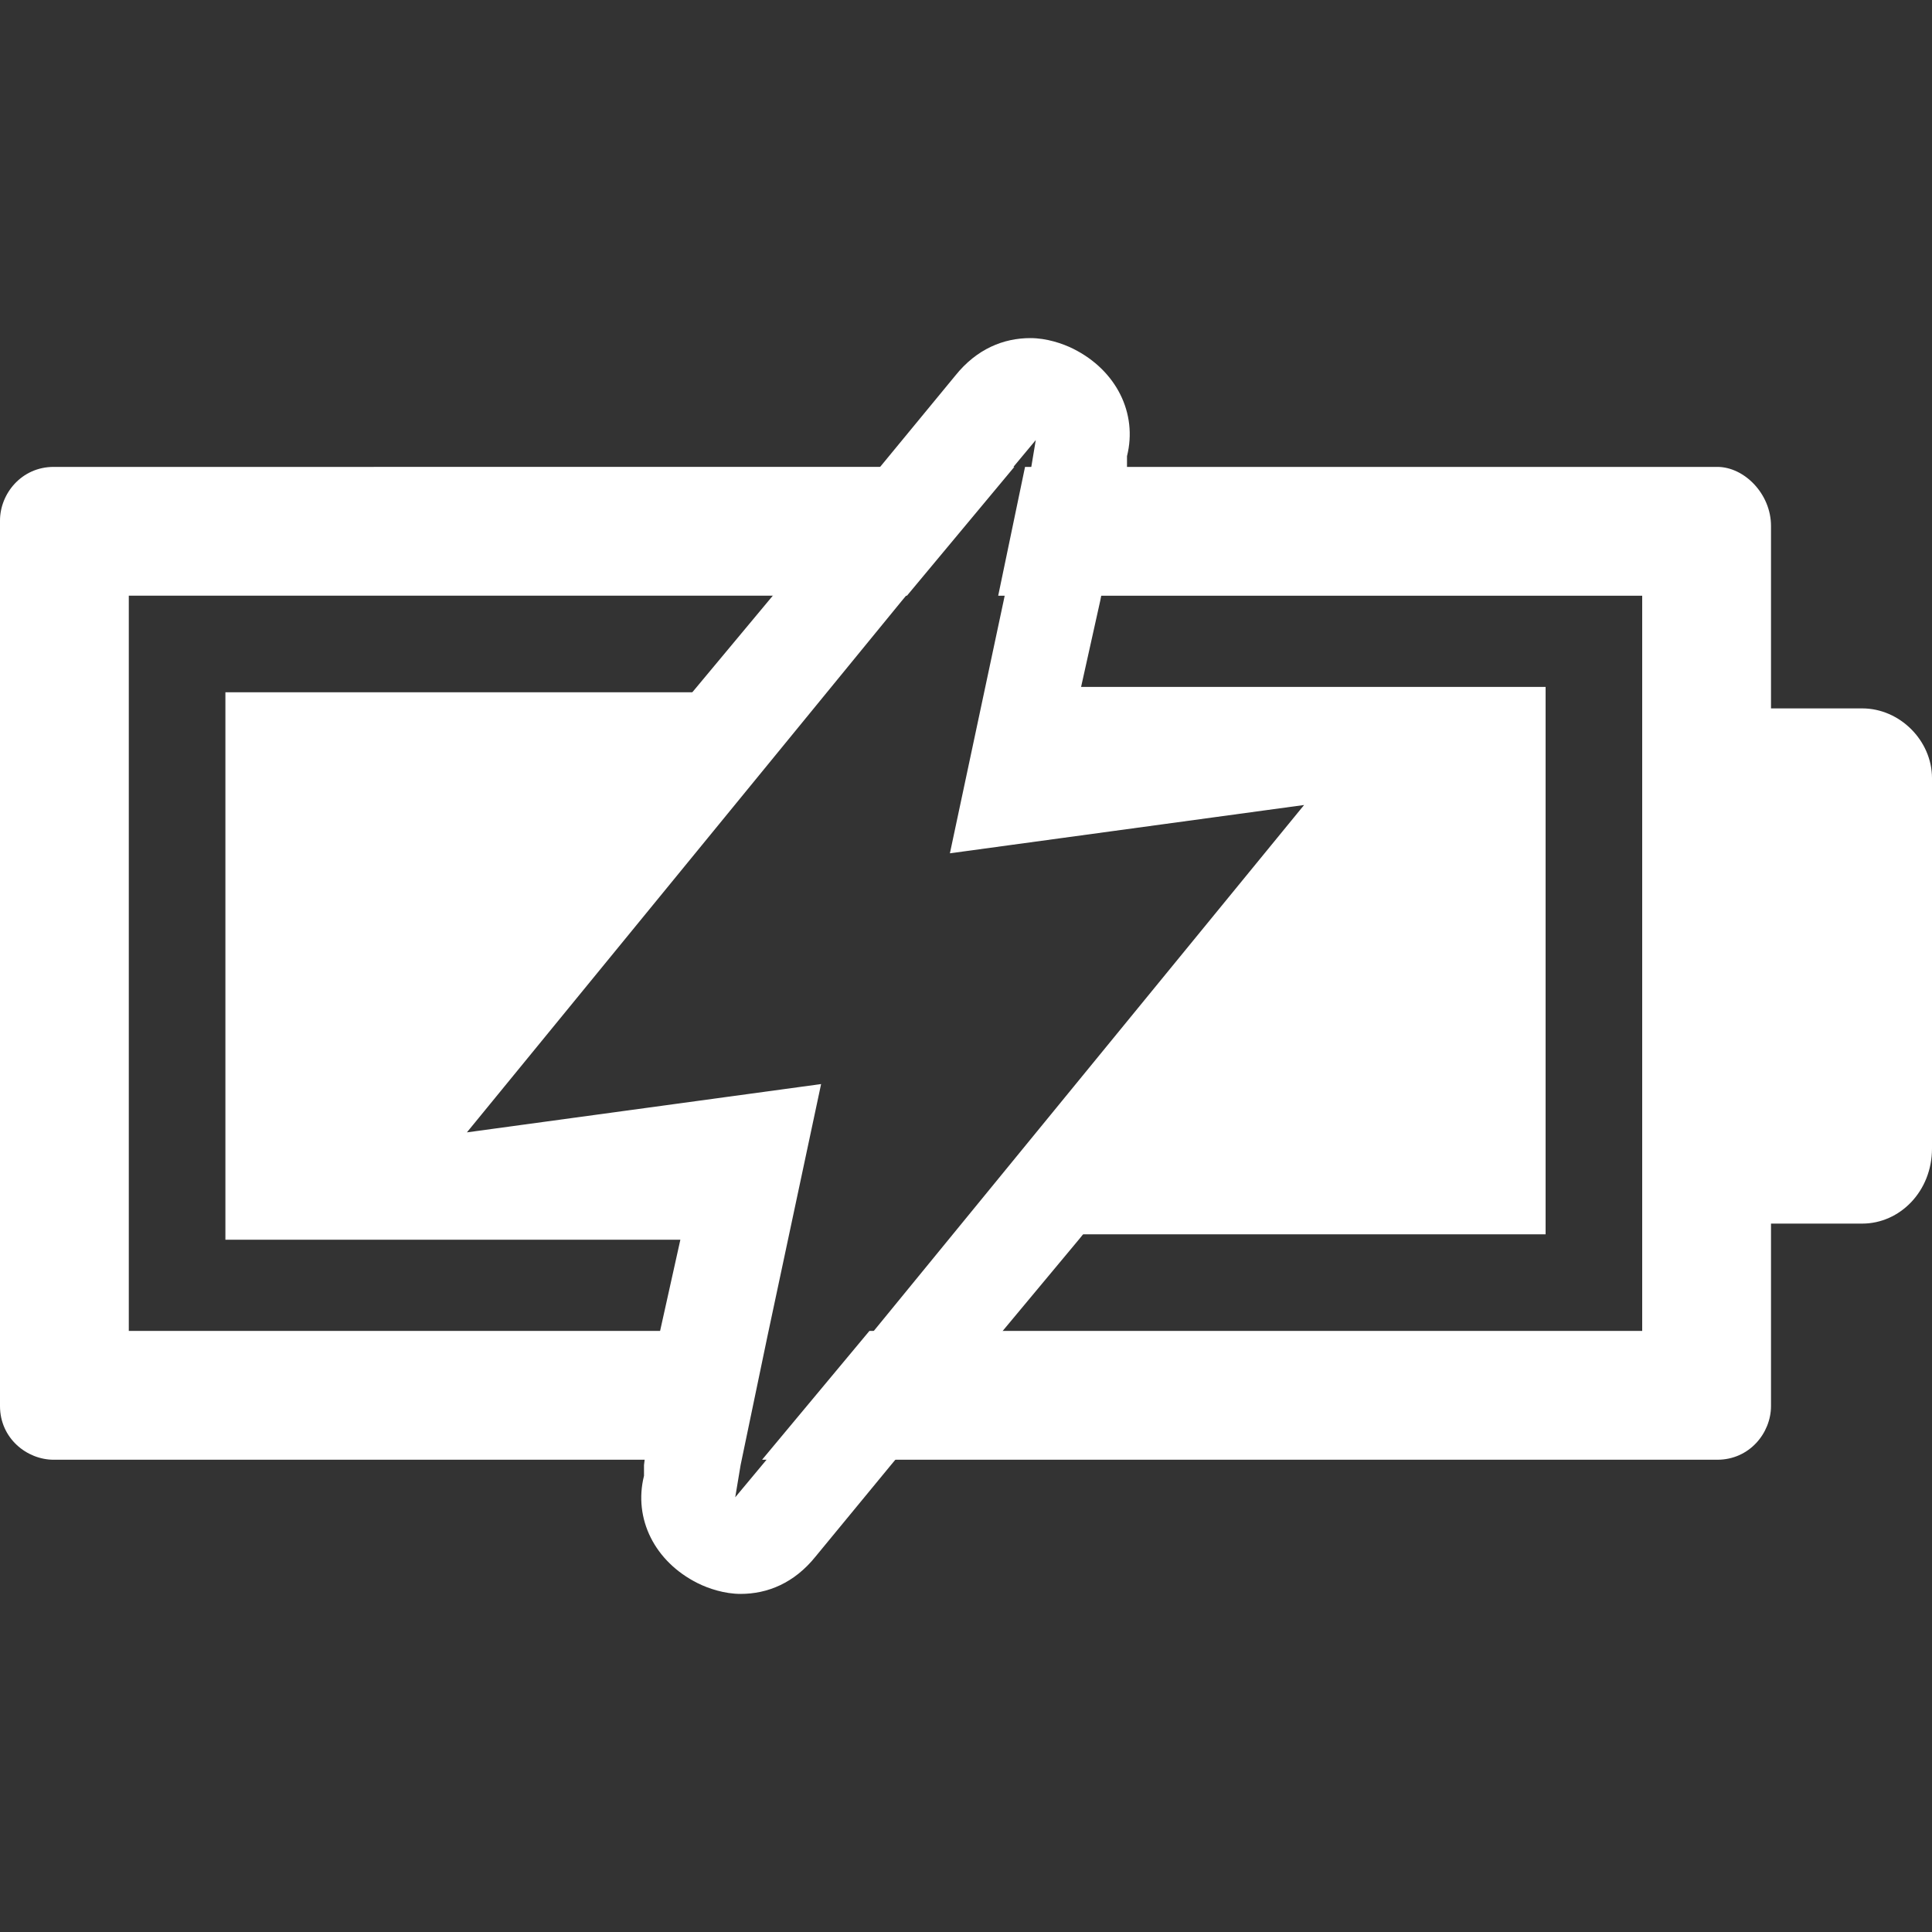
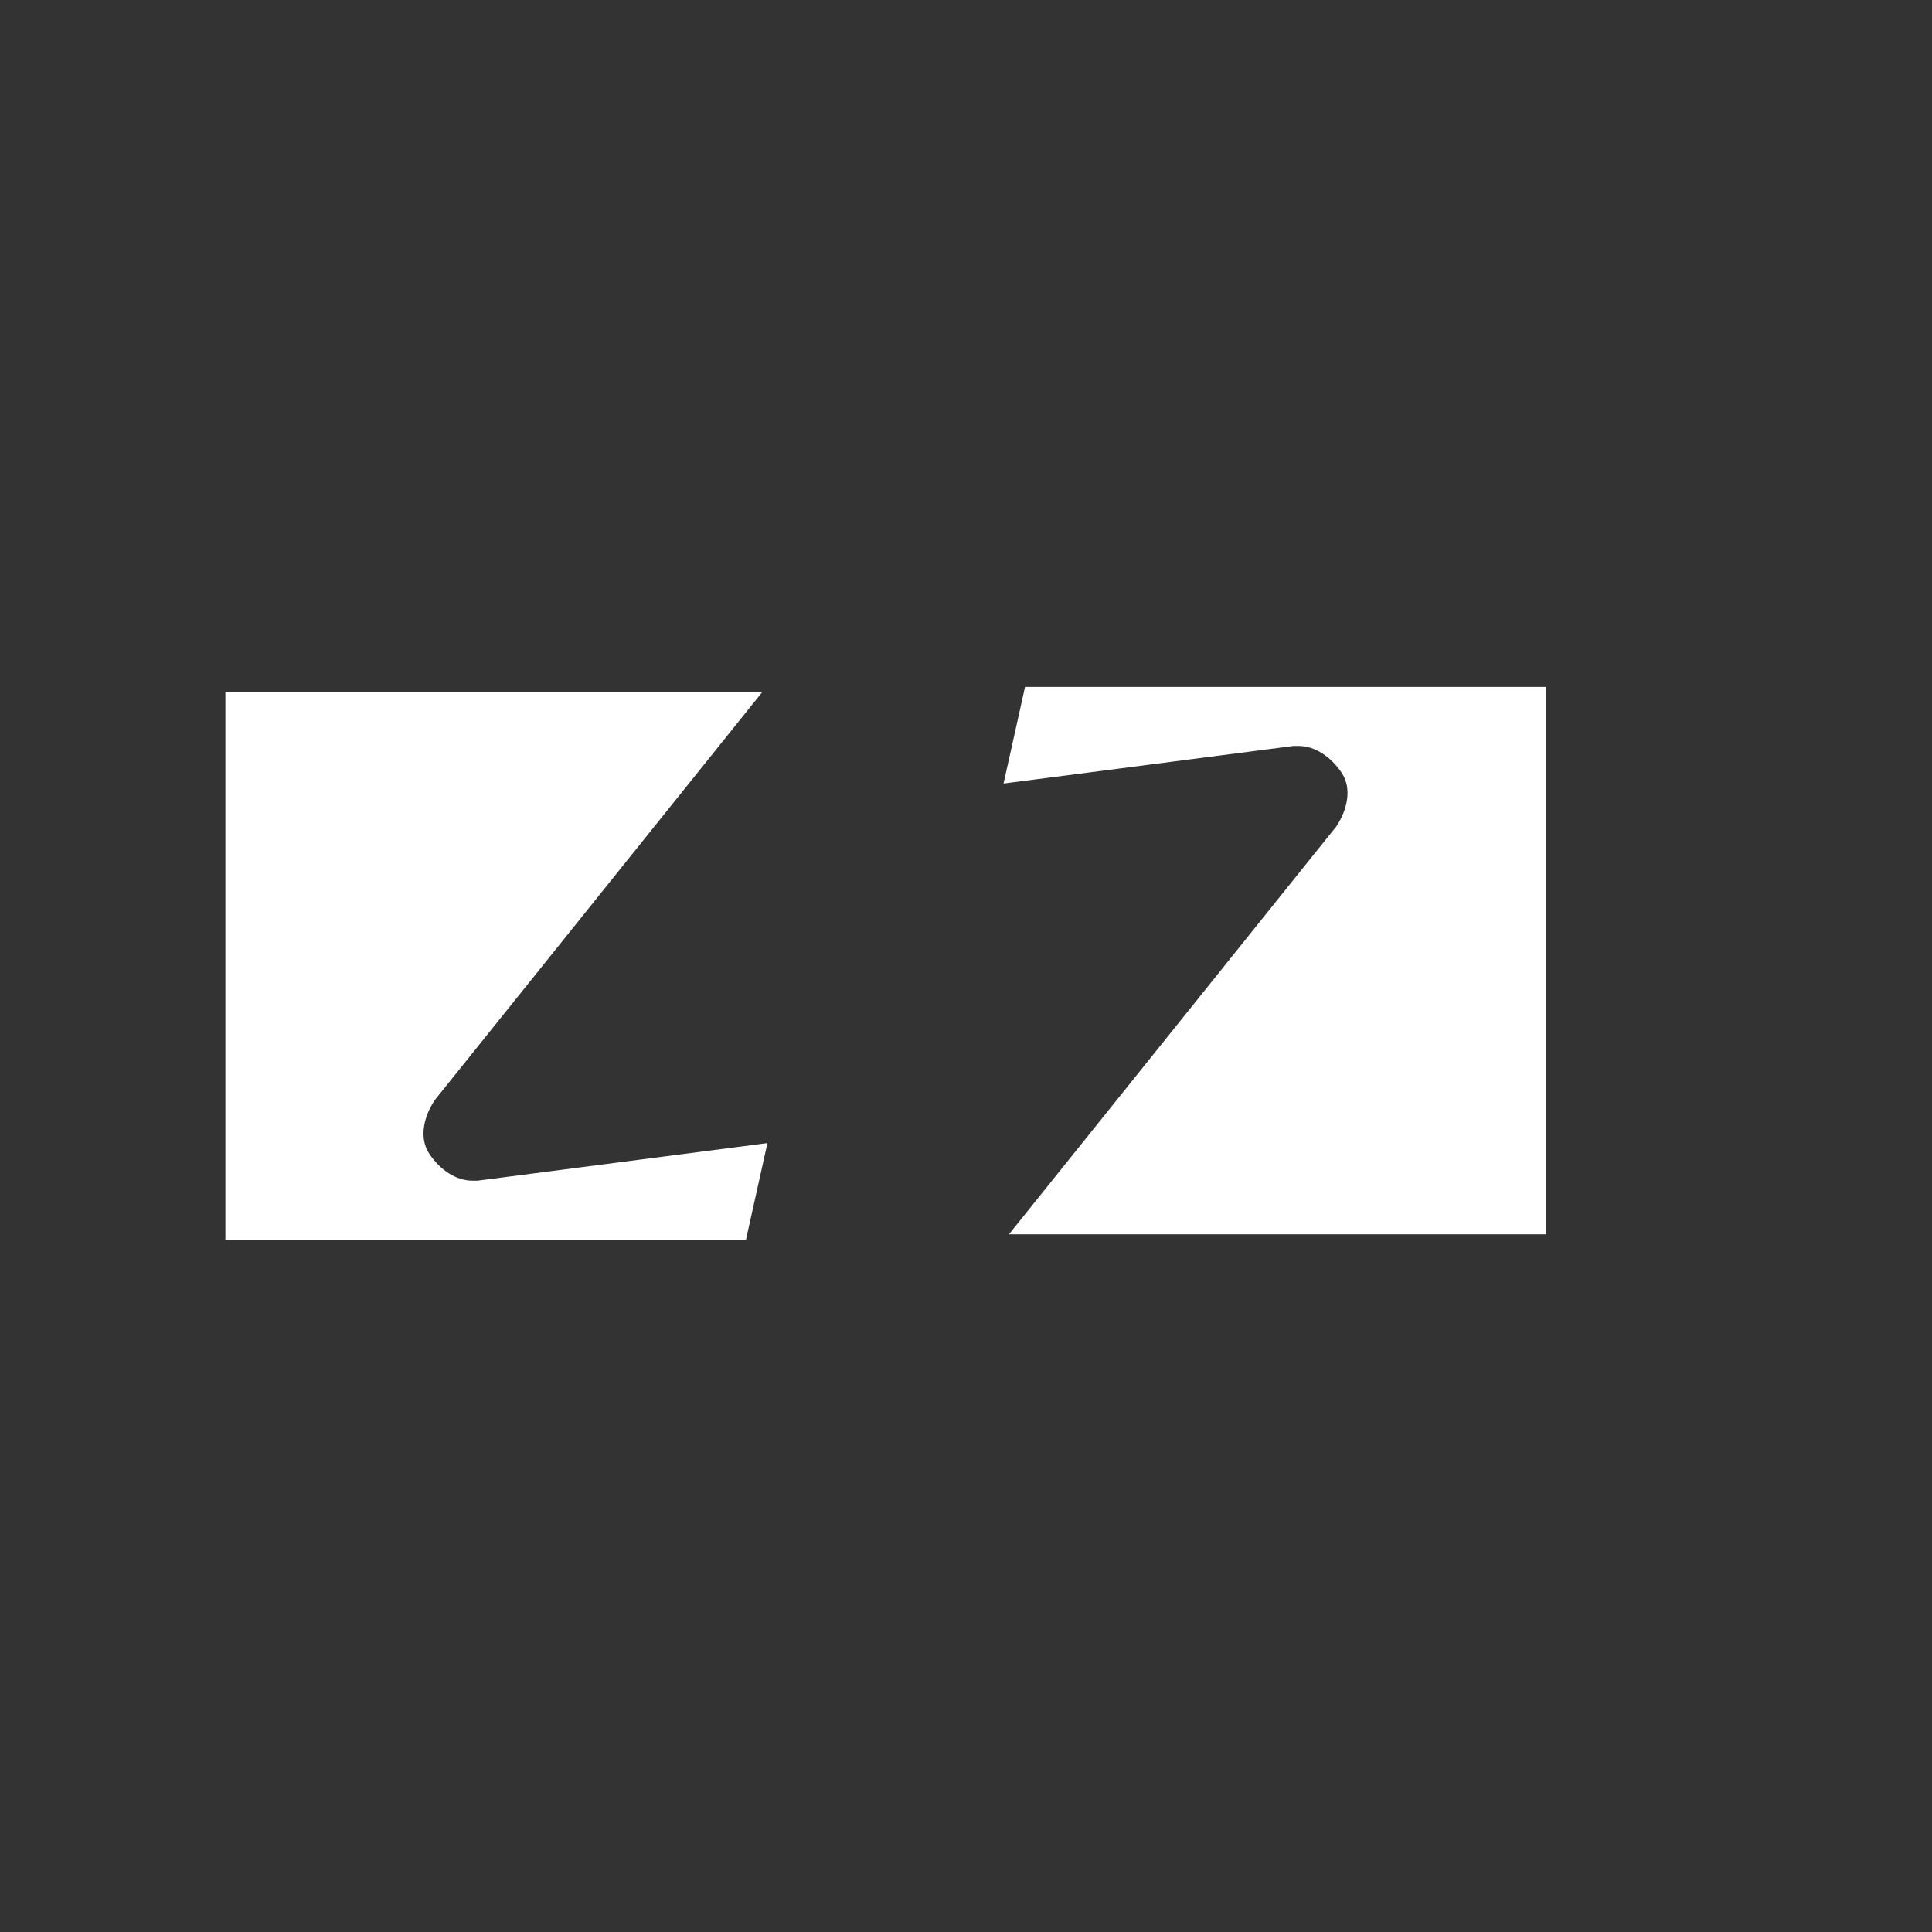
<svg xmlns="http://www.w3.org/2000/svg" version="1.1" id="圖層_1" x="0px" y="0px" viewBox="0 0 36 36" style="enable-background:new 0 0 36 36;" xml:space="preserve">
  <rect x="0" y="0" width="36" height="36" fill="#333333" stroke="none" />
  <style type="text/css">
	.st0{fill:#FFFFFF;}
</style>
  <g>
    <g>
      <path class="st0" d="M8.9,22l5.4-0.7l-0.4,1.8H4.2V12.9h10l-6.1,7.6c-0.2,0.3-0.3,0.7-0.1,1C8.2,21.8,8.5,22,8.8,22    C8.8,22,8.9,22,8.9,22z" />
      <path class="st0" d="M28.8,12.9v10.1h-10l6.1-7.6c0.2-0.3,0.3-0.7,0.1-1c-0.2-0.3-0.5-0.5-0.8-0.5c0,0-0.1,0-0.1,0l-5.4,0.7    l0.4-1.8H28.8z" />
    </g>
-     <path class="st0" d="M32,8.7H19.1l-0.5,2.4h12v13.7H16.2l-2,2.4H32c0.6,0,1-0.5,1-1V9.8C33,9.2,32.5,8.7,32,8.7z M2.4,24.9V11.1   h14.5l2-2.4H1c-0.6,0-1,0.5-1,1v16.5c0,0.6,0.5,1,1,1h12.8l0.5-2.4H2.4z" />
-     <path class="st0" d="M34.7,22.8h-2.6v-9.6h2.6c0.7,0,1.3,0.6,1.3,1.3v6.9C36,22.2,35.4,22.8,34.7,22.8z" />
-     <path class="st0" d="M25.8,14.1c-0.3-0.6-0.9-0.9-1.6-0.9c-0.1,0-0.2,0-0.2,0l-4.1,0.6l0.2-0.8l0.4-1.8L21,8.7l0-0.2   c0.2-0.8-0.2-1.6-1-2c-0.2-0.1-0.5-0.2-0.8-0.2c-0.5,0-1,0.2-1.4,0.7l-1.4,1.7l-2,2.4l-1.5,1.8l-5.7,7c-0.5,0.6-0.5,1.4-0.2,2   c0.3,0.6,0.9,0.9,1.6,0.9c0.1,0,0.2,0,0.2,0l4.1-0.6l-0.2,0.8l-0.4,1.8L12,27.3l0,0.2c-0.2,0.8,0.2,1.6,1,2   c0.2,0.1,0.5,0.2,0.8,0.2c0.5,0,1-0.2,1.4-0.7l1.4-1.7l2-2.4l1.5-1.8l5.7-7C26.1,15.5,26.2,14.7,25.8,14.1z M16.2,24.9l-2,2.4   l-0.5,0.6l0.1-0.6l0.5-2.4l1-4.7l-6.6,0.9l8.1-9.9l2-2.4l0.5-0.6l-0.1,0.6l-0.5,2.4l-1,4.7l6.6-0.9L16.2,24.9z" />
  </g>
</svg>